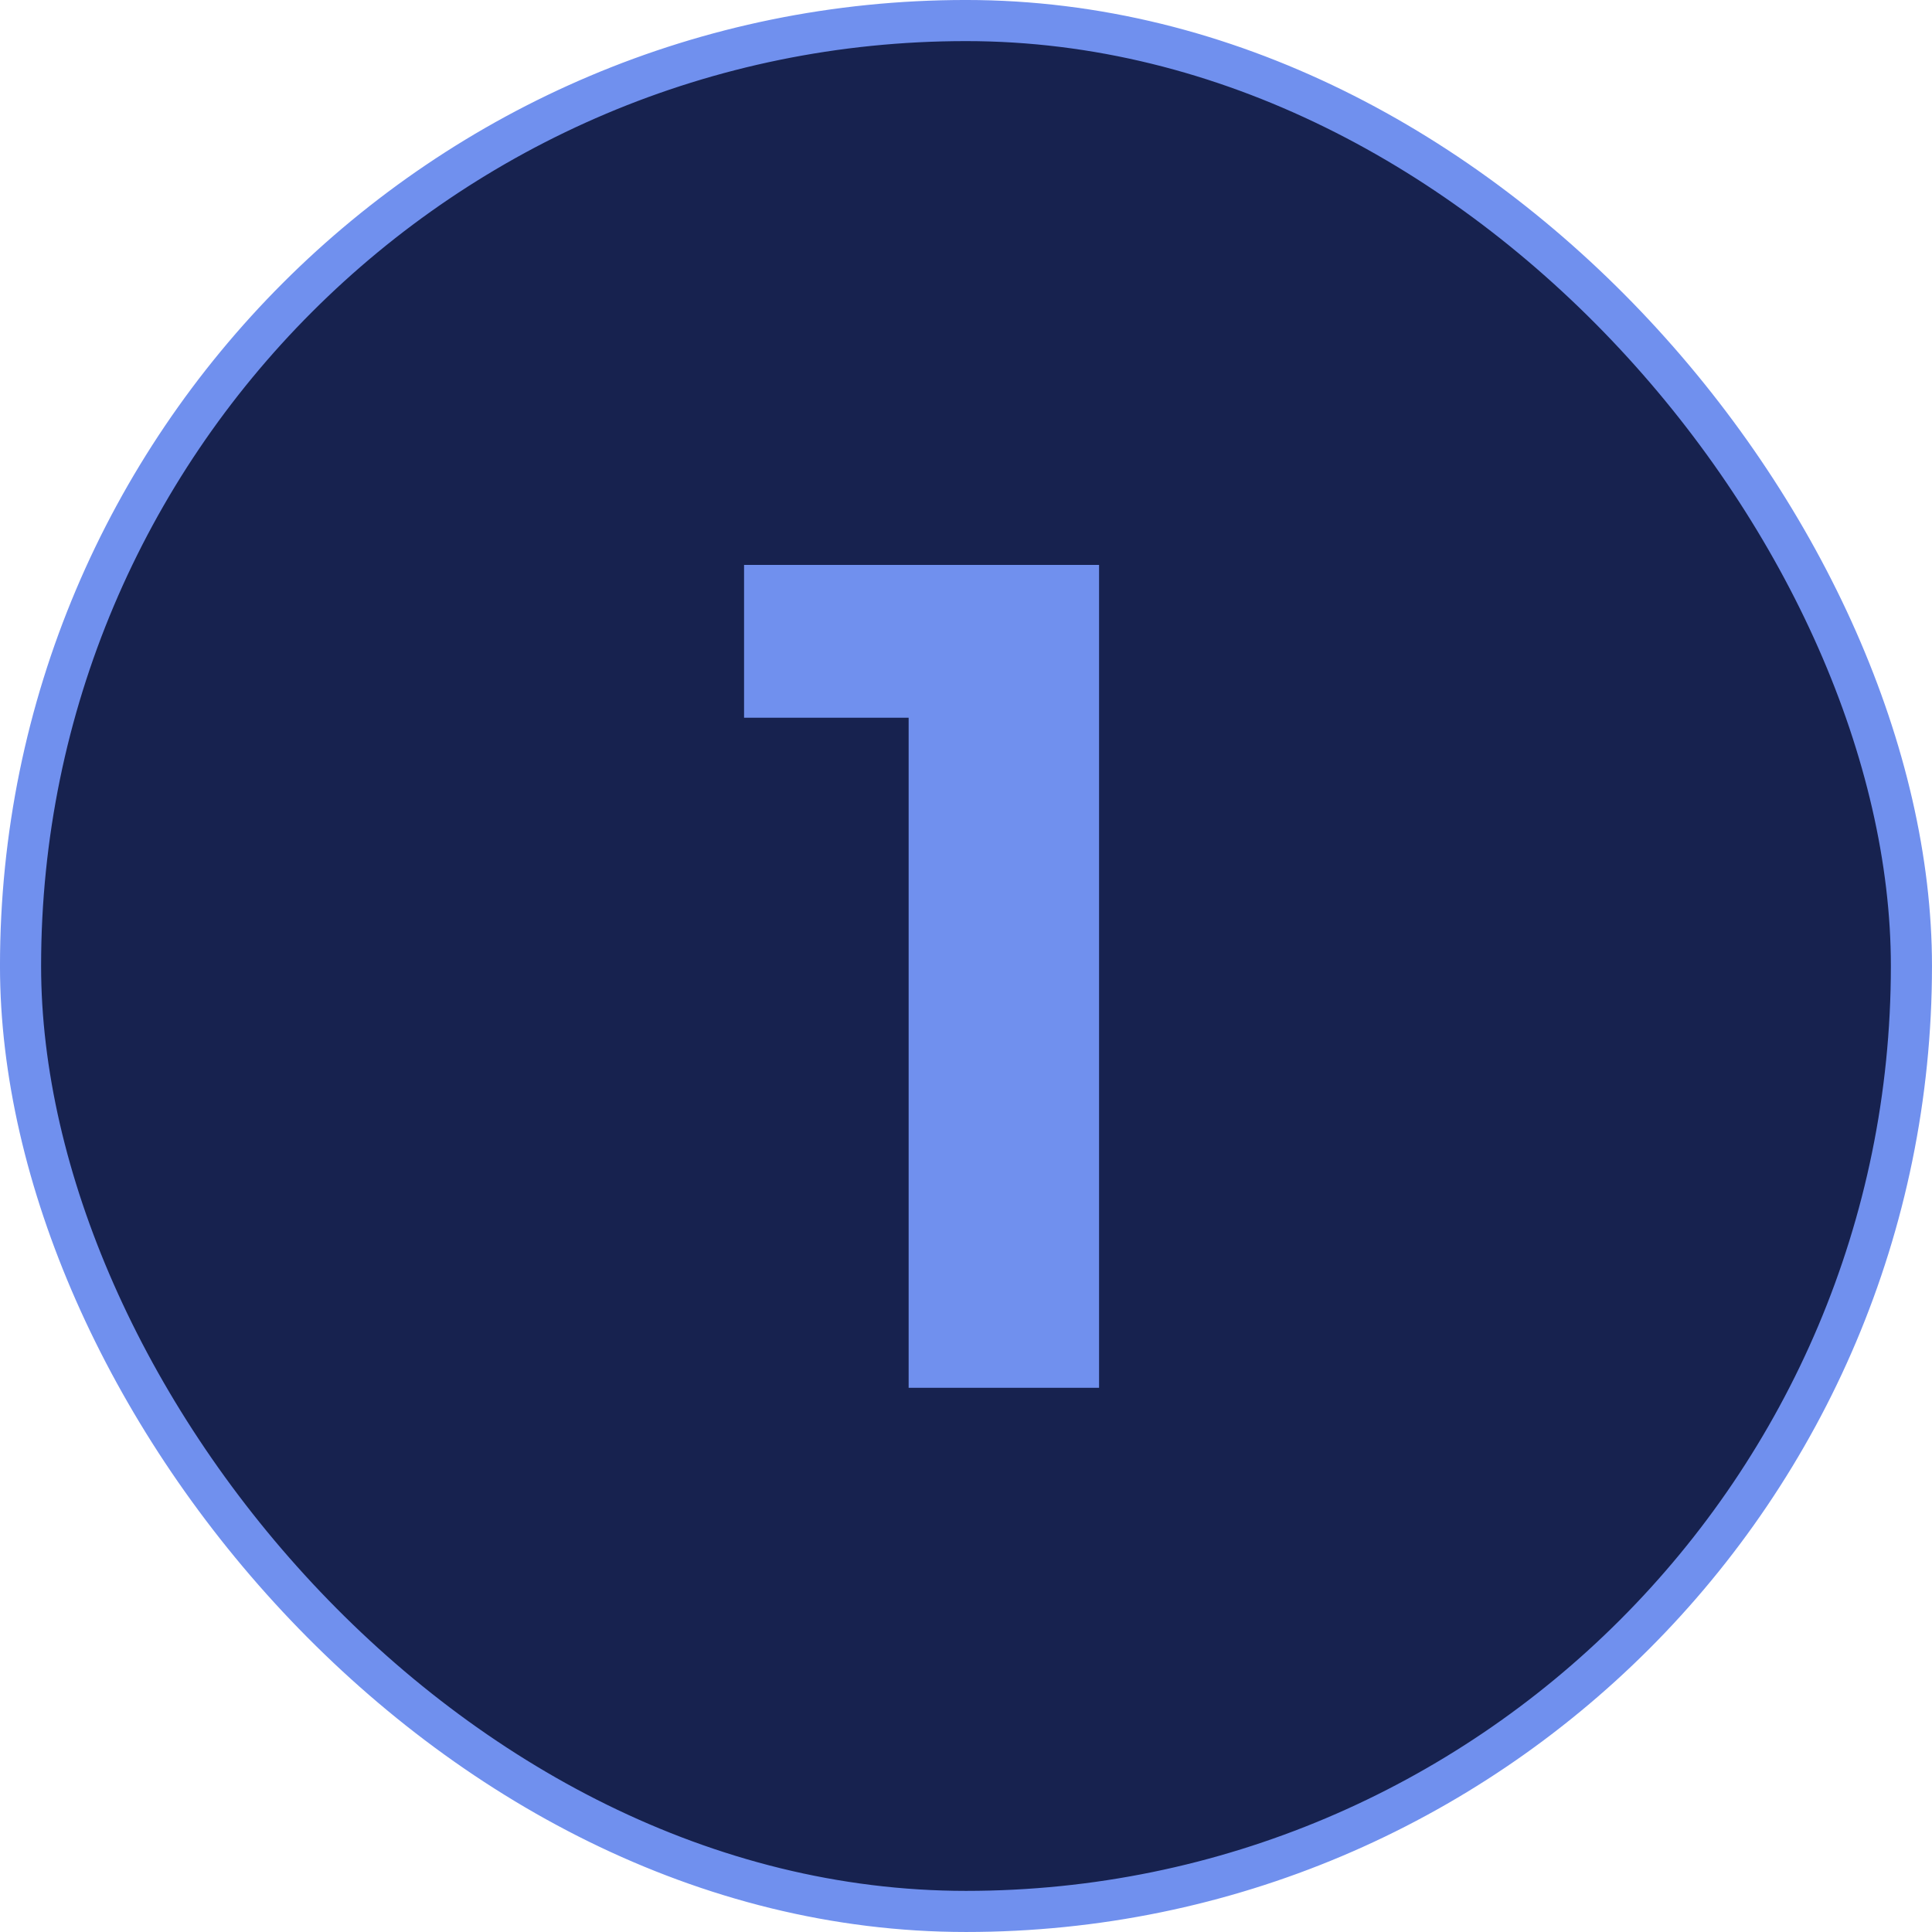
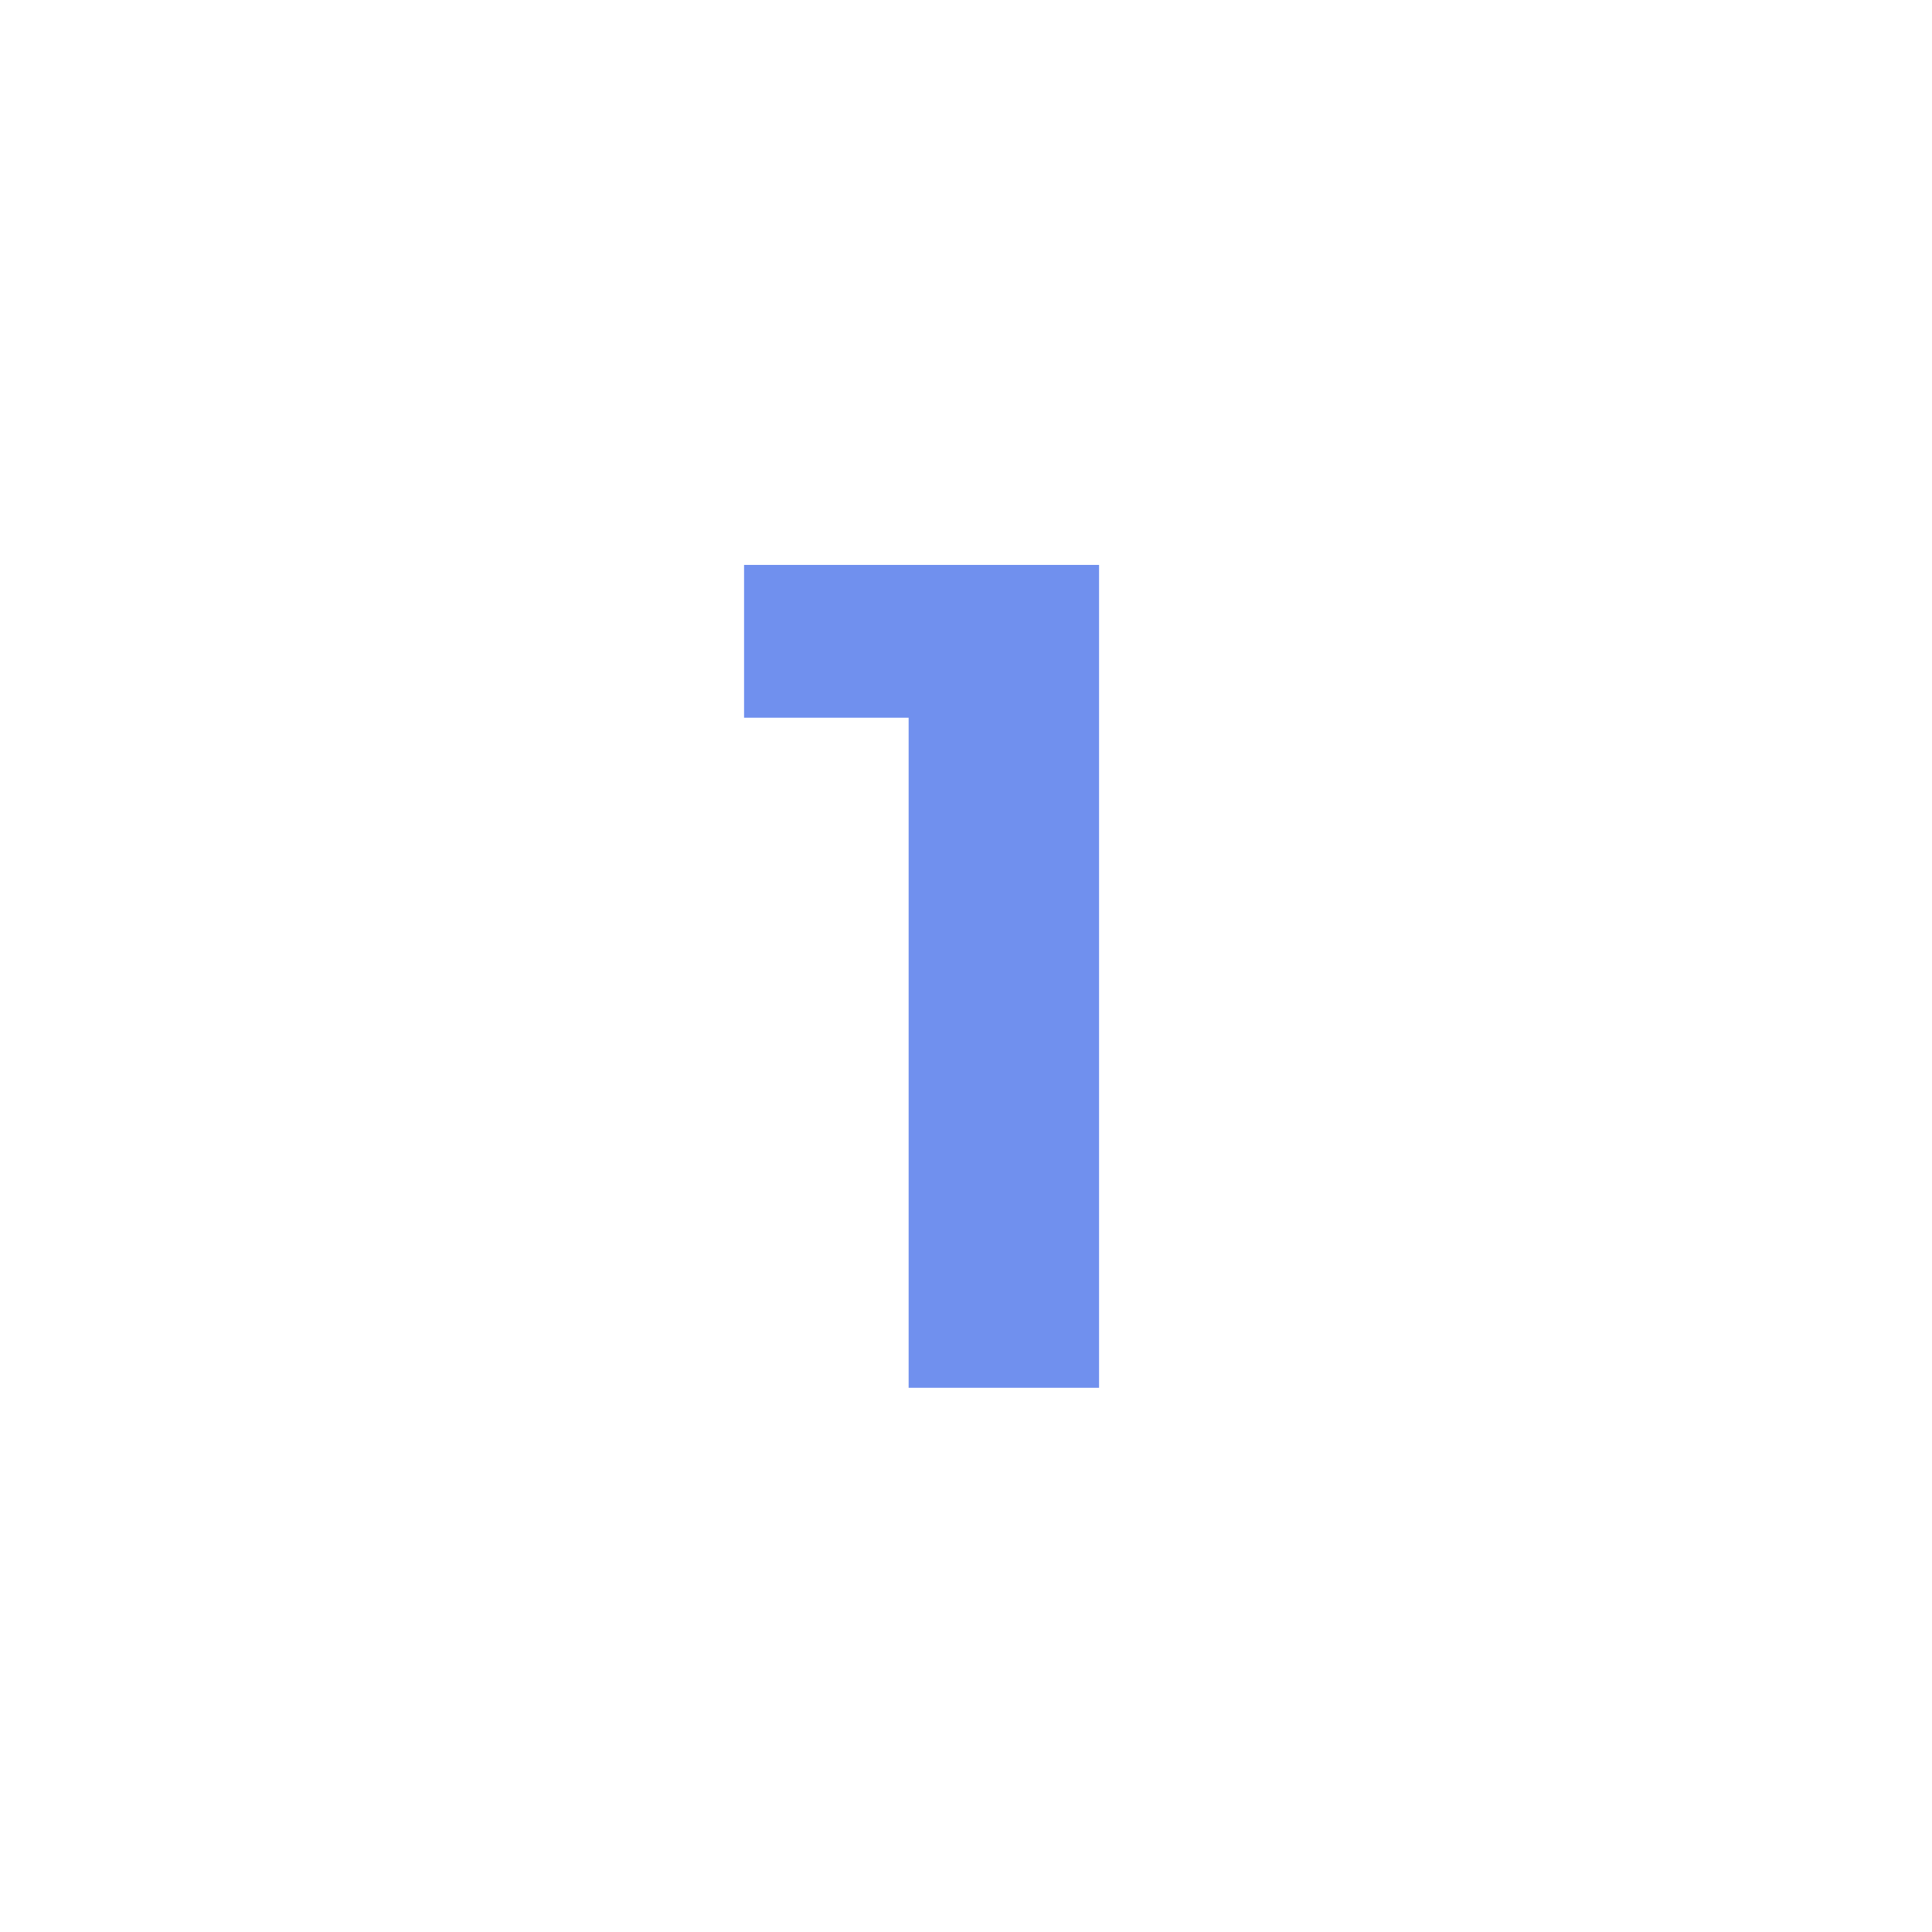
<svg xmlns="http://www.w3.org/2000/svg" width="71" height="71" viewBox="0 0 71 71" fill="none">
-   <rect x="0.755" y="0.755" width="69.489" height="69.489" rx="34.745" fill="#17224F" />
-   <rect x="0.755" y="0.755" width="69.489" height="69.489" rx="34.745" stroke="#7090EE" stroke-width="1.511" />
  <path d="M33.392 51V23.352L36.416 26.376H27.344V20.76H40.39V51H33.392Z" fill="#7090EE" />
</svg>